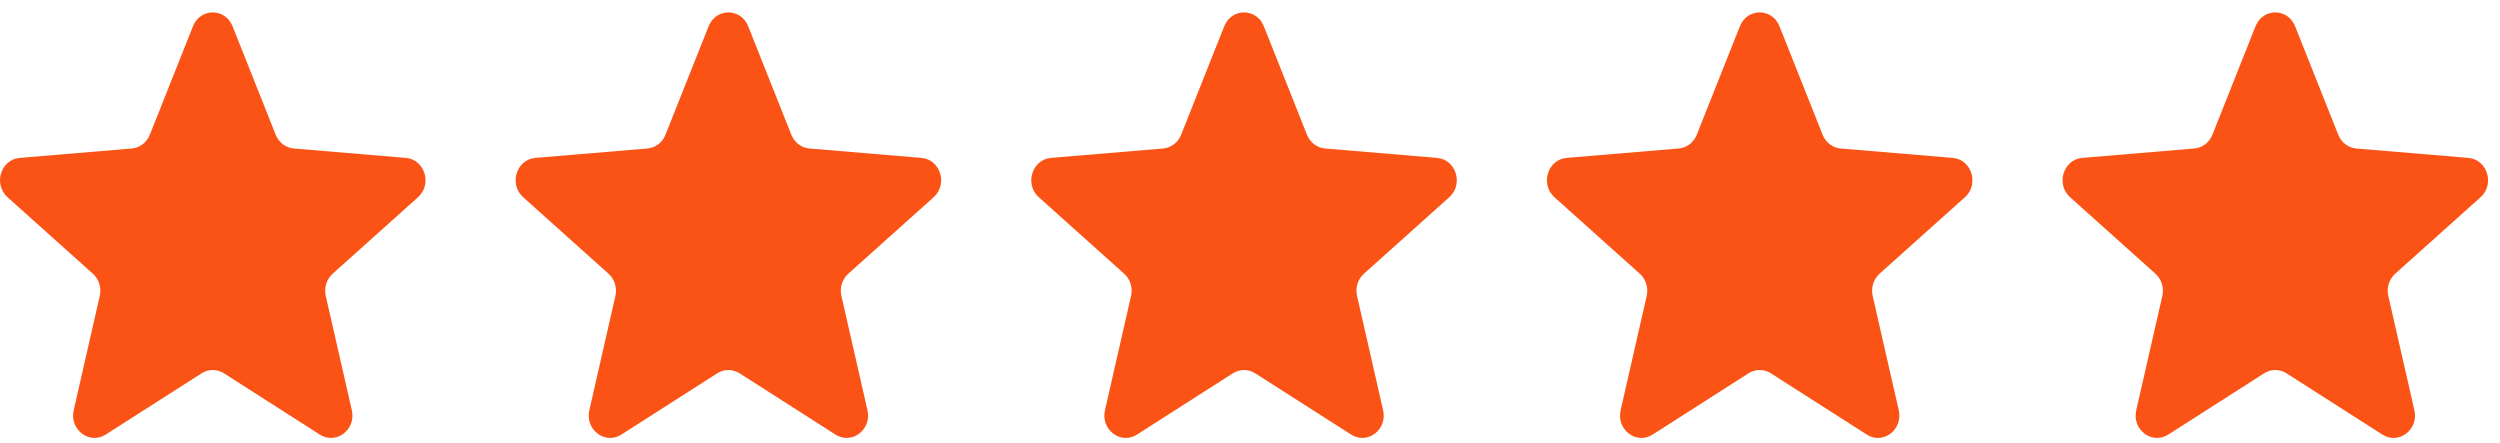
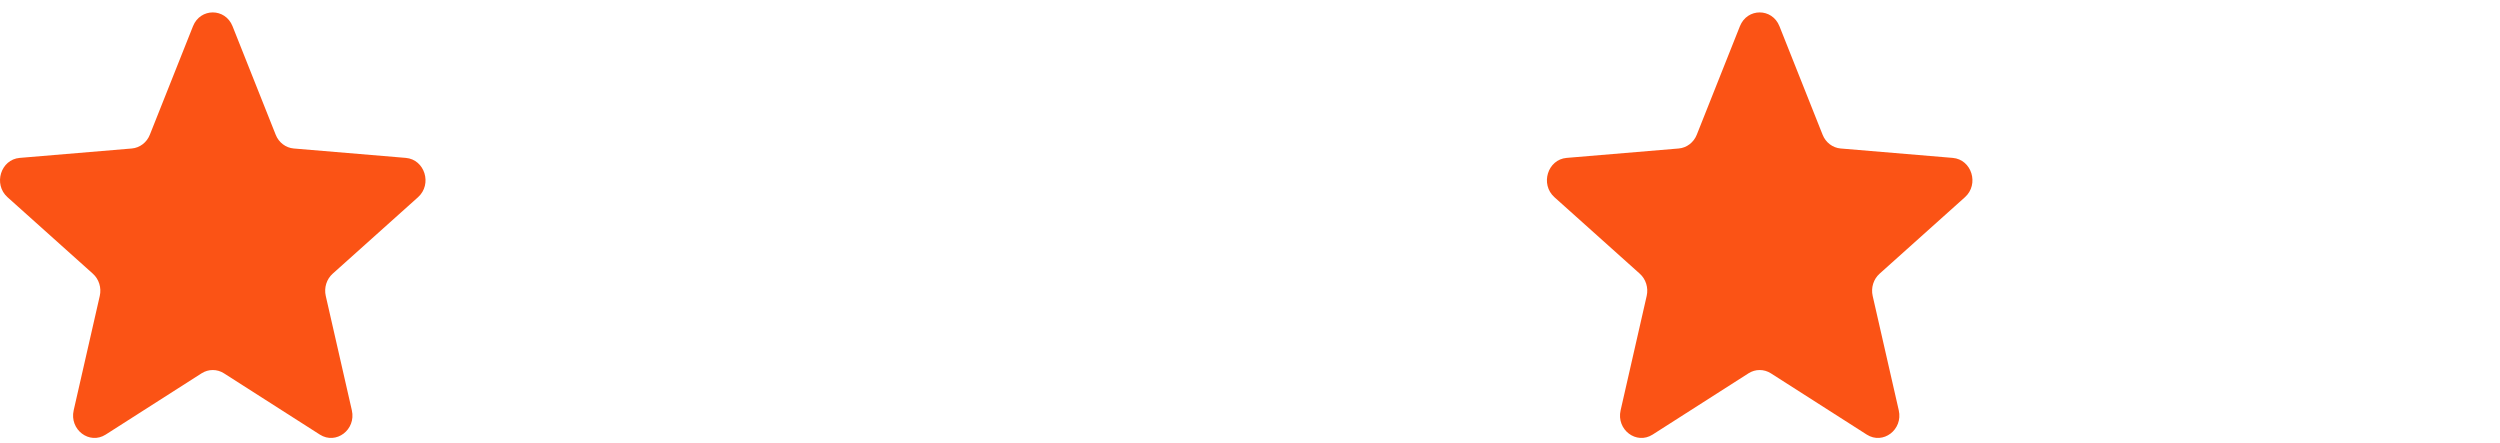
<svg xmlns="http://www.w3.org/2000/svg" width="141" height="25" viewBox="0 0 141 25" fill="none">
  <g clip-path="url(#clip0_663_3745)">
    <path d="M10.885 1.478C11.298 0.441 12.703 0.441 13.115 1.478L15.55 7.601C15.723 8.038 16.117 8.337 16.568 8.375L22.887 8.905C23.958 8.995 24.392 10.392 23.576 11.123L18.762 15.437C18.418 15.745 18.268 16.229 18.373 16.69L19.844 23.14C20.093 24.233 18.956 25.097 18.04 24.511L12.63 21.054C12.243 20.808 11.757 20.808 11.371 21.054L5.96 24.511C5.044 25.097 3.907 24.233 4.156 23.14L5.627 16.69C5.732 16.229 5.582 15.745 5.238 15.437L0.424 11.123C-0.392 10.392 0.042 8.995 1.113 8.905L7.432 8.375C7.883 8.337 8.277 8.038 8.45 7.601L10.885 1.478Z" fill="#FB5315" />
-     <path d="M39.967 1.478C40.38 0.441 41.785 0.441 42.197 1.478L44.632 7.601C44.806 8.038 45.199 8.337 45.65 8.375L51.969 8.905C53.04 8.995 53.474 10.392 52.658 11.123L47.844 15.437C47.5 15.745 47.35 16.229 47.455 16.69L48.926 23.14C49.175 24.233 48.038 25.097 47.122 24.511L41.712 21.054C41.325 20.808 40.839 20.808 40.453 21.054L35.042 24.511C34.126 25.097 32.989 24.233 33.238 23.14L34.709 16.69C34.814 16.229 34.664 15.745 34.32 15.437L29.506 11.123C28.69 10.392 29.124 8.995 30.195 8.905L36.514 8.375C36.965 8.337 37.359 8.038 37.532 7.601L39.967 1.478Z" fill="#FB5315" />
-     <path d="M69.049 1.478C69.462 0.441 70.867 0.441 71.279 1.478L73.714 7.601C73.888 8.038 74.281 8.337 74.732 8.375L81.051 8.905C82.122 8.995 82.556 10.392 81.74 11.123L76.926 15.437C76.582 15.745 76.432 16.229 76.537 16.69L78.008 23.14C78.257 24.233 77.12 25.097 76.204 24.511L70.793 21.054C70.407 20.808 69.921 20.808 69.535 21.054L64.124 24.511C63.208 25.097 62.071 24.233 62.32 23.14L63.791 16.69C63.896 16.229 63.746 15.745 63.402 15.437L58.588 11.123C57.772 10.392 58.206 8.995 59.277 8.905L65.596 8.375C66.047 8.337 66.441 8.038 66.615 7.601L69.049 1.478Z" fill="#FB5315" />
    <path d="M98.131 1.478C98.544 0.441 99.949 0.441 100.361 1.478L102.796 7.601C102.97 8.038 103.363 8.337 103.814 8.375L110.133 8.905C111.204 8.995 111.638 10.392 110.822 11.123L106.008 15.437C105.664 15.745 105.514 16.229 105.619 16.69L107.09 23.14C107.339 24.233 106.202 25.097 105.286 24.511L99.876 21.054C99.489 20.808 99.003 20.808 98.617 21.054L93.207 24.511C92.29 25.097 91.153 24.233 91.403 23.14L92.873 16.69C92.978 16.229 92.828 15.745 92.484 15.437L87.67 11.123C86.854 10.392 87.288 8.995 88.359 8.905L94.678 8.375C95.129 8.337 95.523 8.038 95.697 7.601L98.131 1.478Z" fill="#FB5315" />
-     <path d="M127.213 1.478C127.626 0.441 129.031 0.441 129.443 1.478L131.878 7.601C132.052 8.038 132.445 8.337 132.896 8.375L139.215 8.905C140.286 8.995 140.72 10.392 139.904 11.123L135.09 15.437C134.746 15.745 134.596 16.229 134.701 16.69L136.172 23.14C136.421 24.233 135.284 25.097 134.368 24.511L128.958 21.054C128.571 20.808 128.085 20.808 127.699 21.054L122.289 24.511C121.372 25.097 120.235 24.233 120.484 23.14L121.955 16.69C122.061 16.229 121.91 15.745 121.566 15.437L116.752 11.123C115.936 10.392 116.37 8.995 117.441 8.905L123.76 8.375C124.212 8.337 124.605 8.038 124.779 7.601L127.213 1.478Z" fill="#FB5315" />
  </g>
  <defs>
    <clipPath id="clip0_663_3745">
      <rect width="140.329" height="24" fill="white" transform="translate(0 0.7)" />
    </clipPath>
  </defs>
</svg>